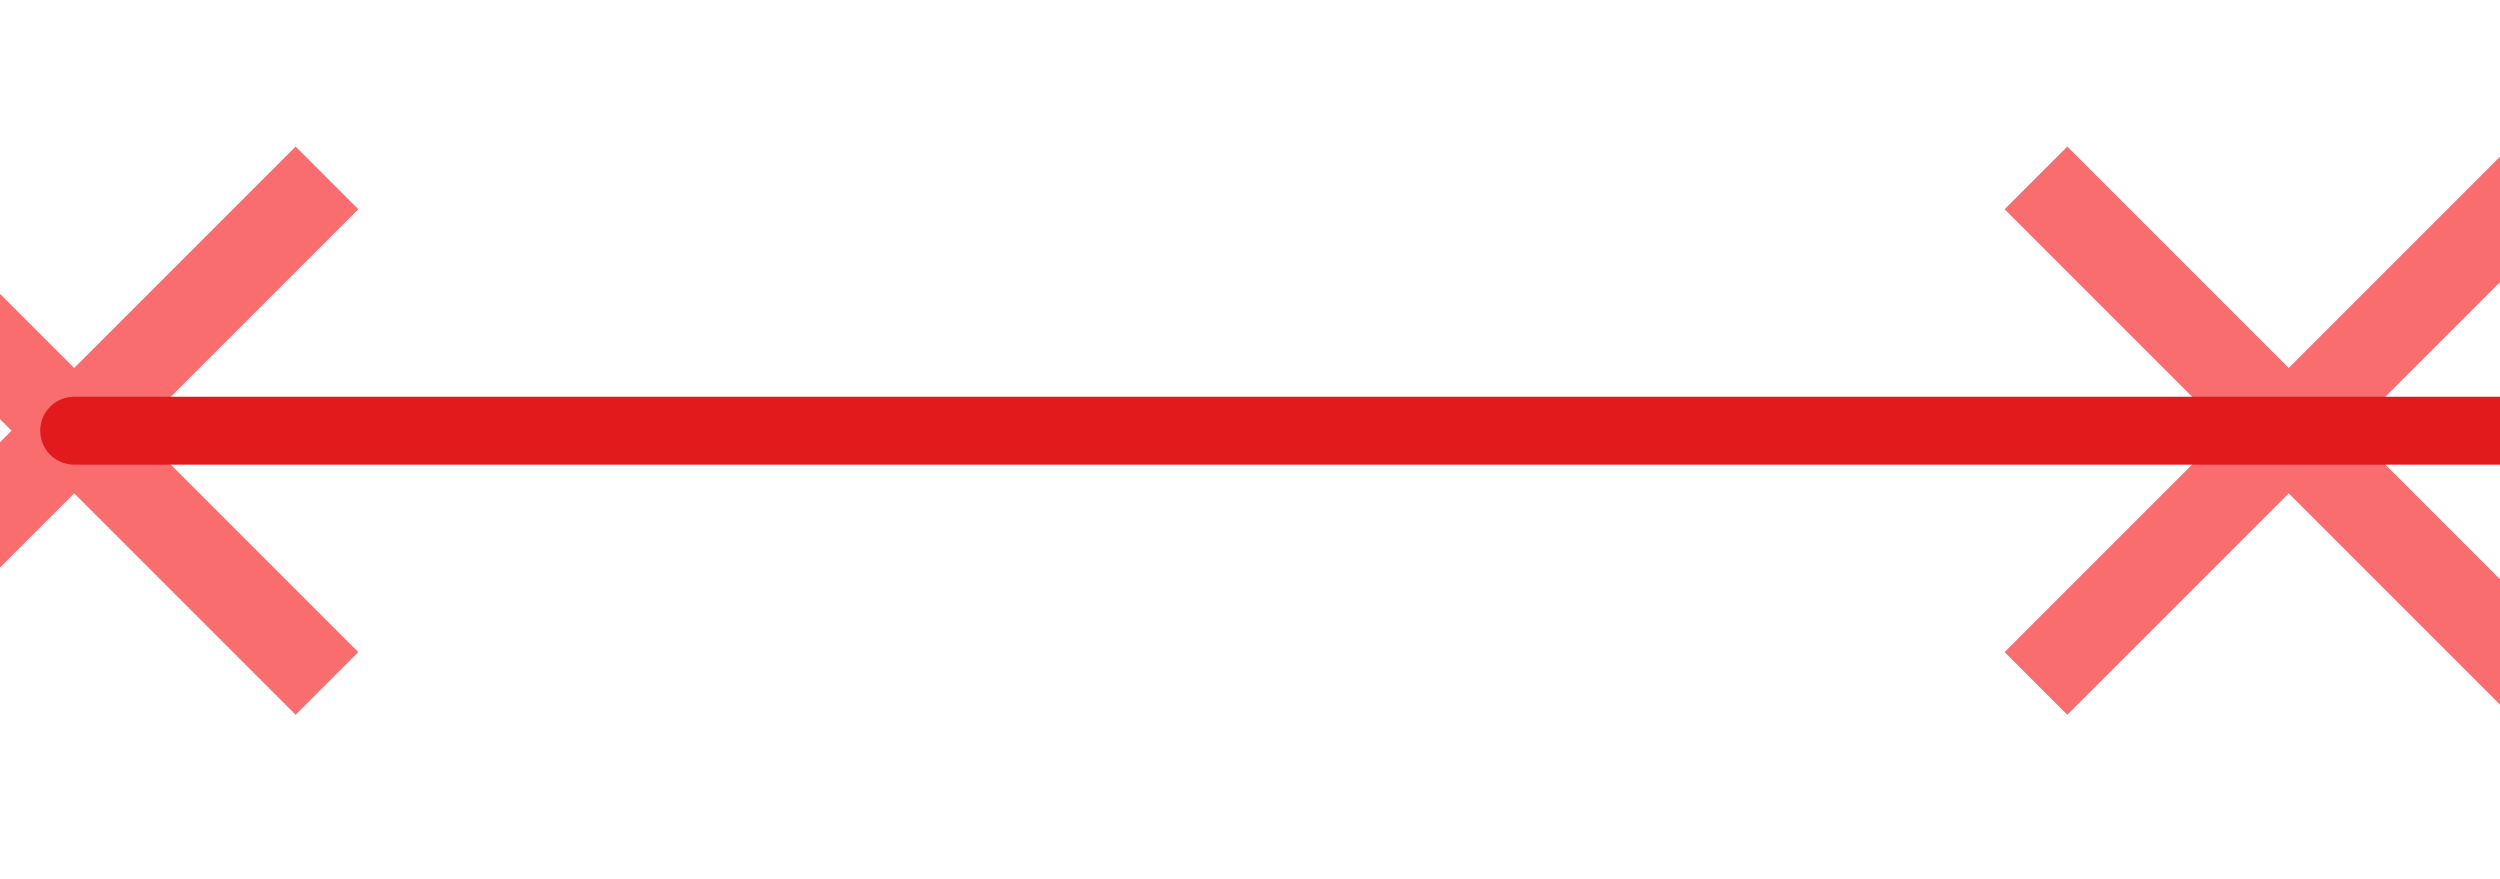
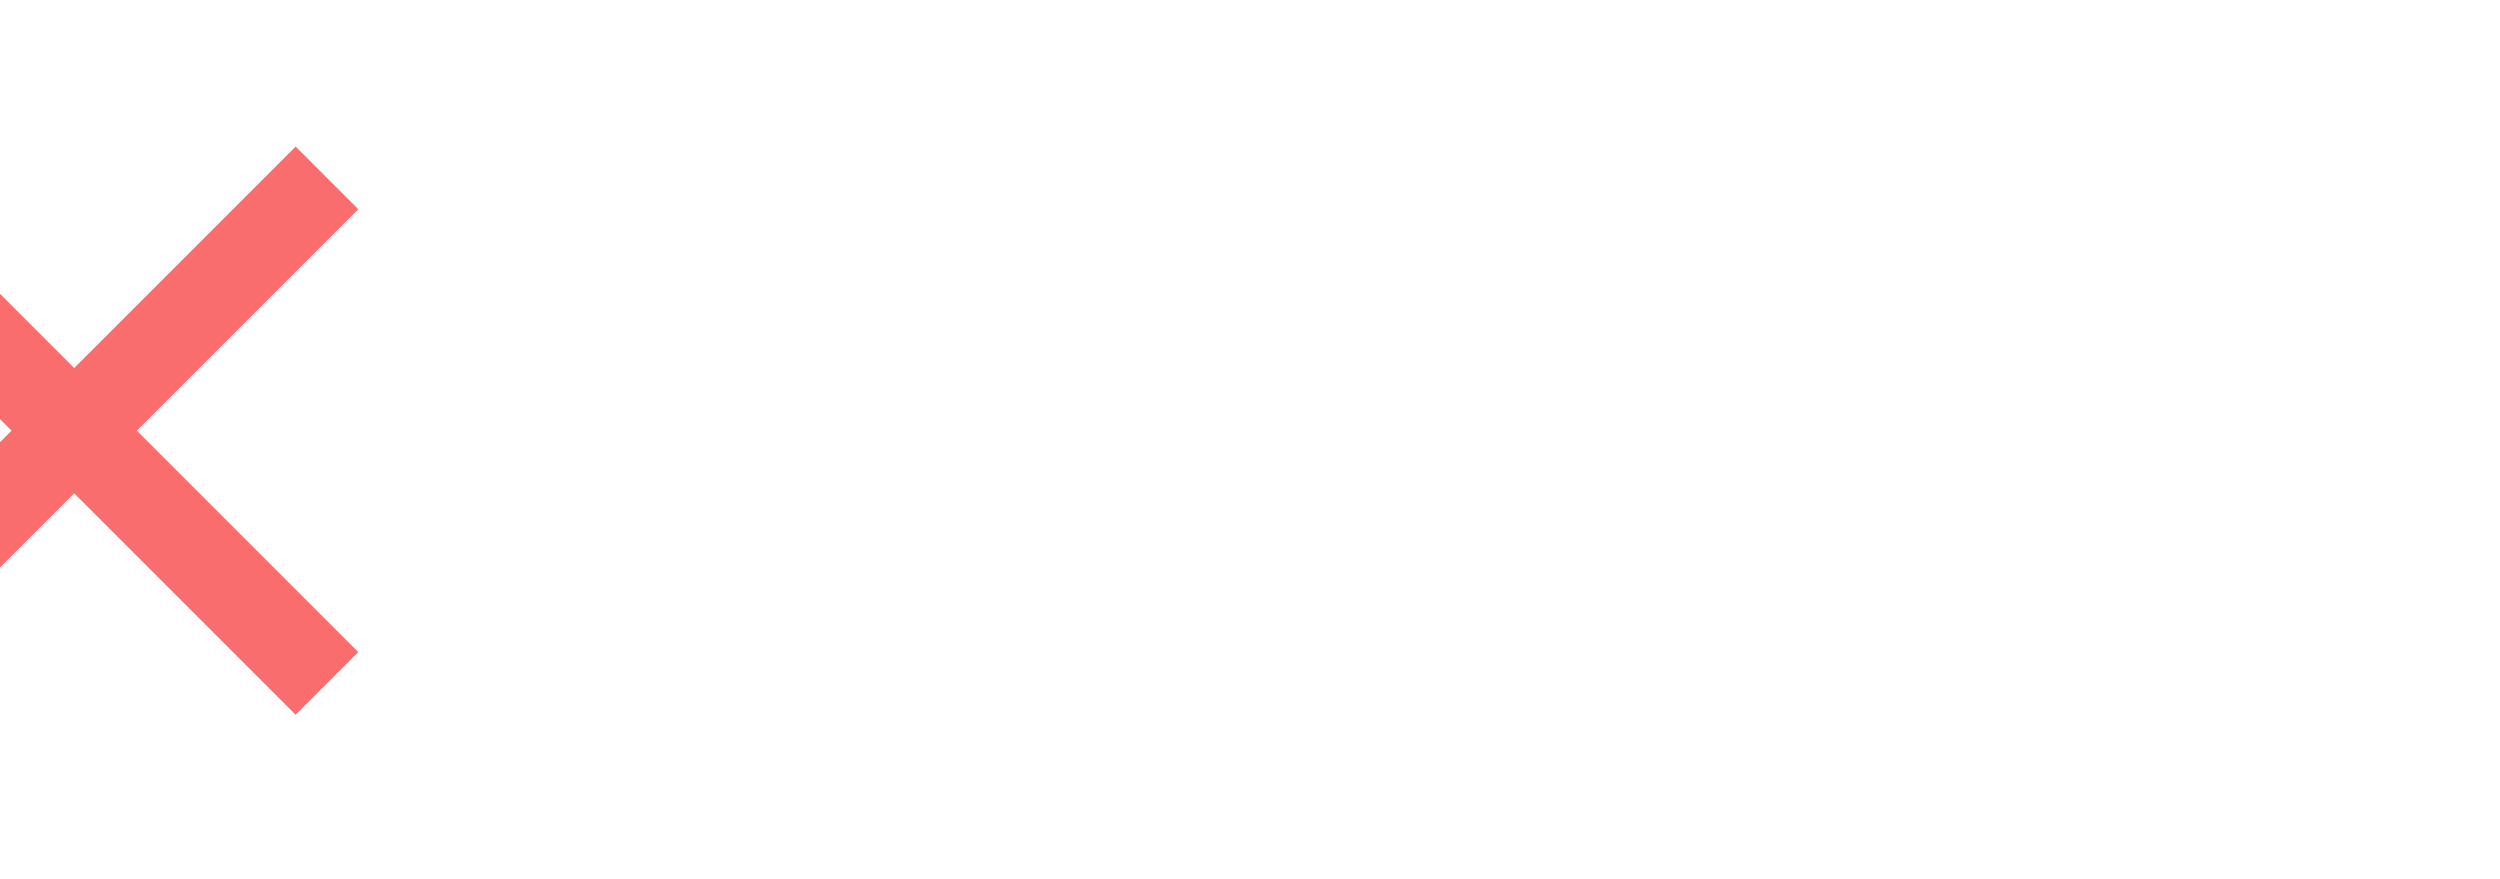
<svg xmlns="http://www.w3.org/2000/svg" xmlns:ns1="http://sodipodi.sourceforge.net/DTD/sodipodi-0.dtd" xmlns:ns2="http://www.inkscape.org/namespaces/inkscape" width="42.667" height="15" viewBox="0 0 32 11.25" version="1.2" id="svg22" ns1:docname="LINE_EB_TR_X.svg" ns2:version="0.92.2 (5c3e80d, 2017-08-06)">
  <ns1:namedview pagecolor="#ffffff" bordercolor="#666666" borderopacity="1" objecttolerance="10" gridtolerance="10" guidetolerance="10" ns2:pageopacity="0" ns2:pageshadow="2" ns2:window-width="1920" ns2:window-height="1027" id="namedview24" showgrid="false" units="px" ns2:zoom="5.5312444" ns2:cx="21.333355" ns2:cy="21.333355" ns2:window-x="1912" ns2:window-y="-8" ns2:window-maximized="1" ns2:current-layer="svg22" />
  <title id="title2">Qt SVG Document</title>
  <desc id="desc4">Generated with Qt</desc>
  <defs id="defs6" />
  <g id="g20" style="fill:none;fill-rule:evenodd;stroke:#000000;stroke-width:1;stroke-linecap:square;stroke-linejoin:bevel" transform="translate(0.949,-10.987)">
    <g font-size="8.25" font-weight="400" font-style="normal" id="g12" style="font-style:normal;font-weight:400;font-size:8.25px;font-family:'MS Shell Dlg 2';fill:none;stroke:#fa6d6f;stroke-width:1.134;stroke-linecap:square;stroke-linejoin:bevel;stroke-opacity:1">
      <path d="m 2.835,13.665 -5.669,5.669 m 5.669,0 -5.669,-5.669" id="path8" ns2:connector-curvature="0" style="vector-effect:none;fill-rule:evenodd" />
-       <path d="m 31.181,13.665 -5.669,5.669 m 5.669,0 -5.669,-5.669" id="path10" ns2:connector-curvature="0" style="vector-effect:none;fill-rule:evenodd" />
    </g>
    <g font-size="8.25" font-weight="400" font-style="normal" id="g14" style="font-style:normal;font-weight:400;font-size:8.25px;font-family:'MS Shell Dlg 2';fill:none;stroke:#000000;stroke-width:1;stroke-linecap:square;stroke-linejoin:bevel;stroke-opacity:1" />
    <g font-size="8.25" font-weight="400" font-style="normal" id="g18" style="font-style:normal;font-weight:400;font-size:8.25px;font-family:'MS Shell Dlg 2';fill:none;stroke:#e31a1c;stroke-width:0.869;stroke-linecap:round;stroke-linejoin:round;stroke-opacity:1">
-       <path d="M 0,16.5 H 32" id="path16" ns2:connector-curvature="0" style="vector-effect:none;fill-rule:evenodd" />
-     </g>
+       </g>
  </g>
</svg>